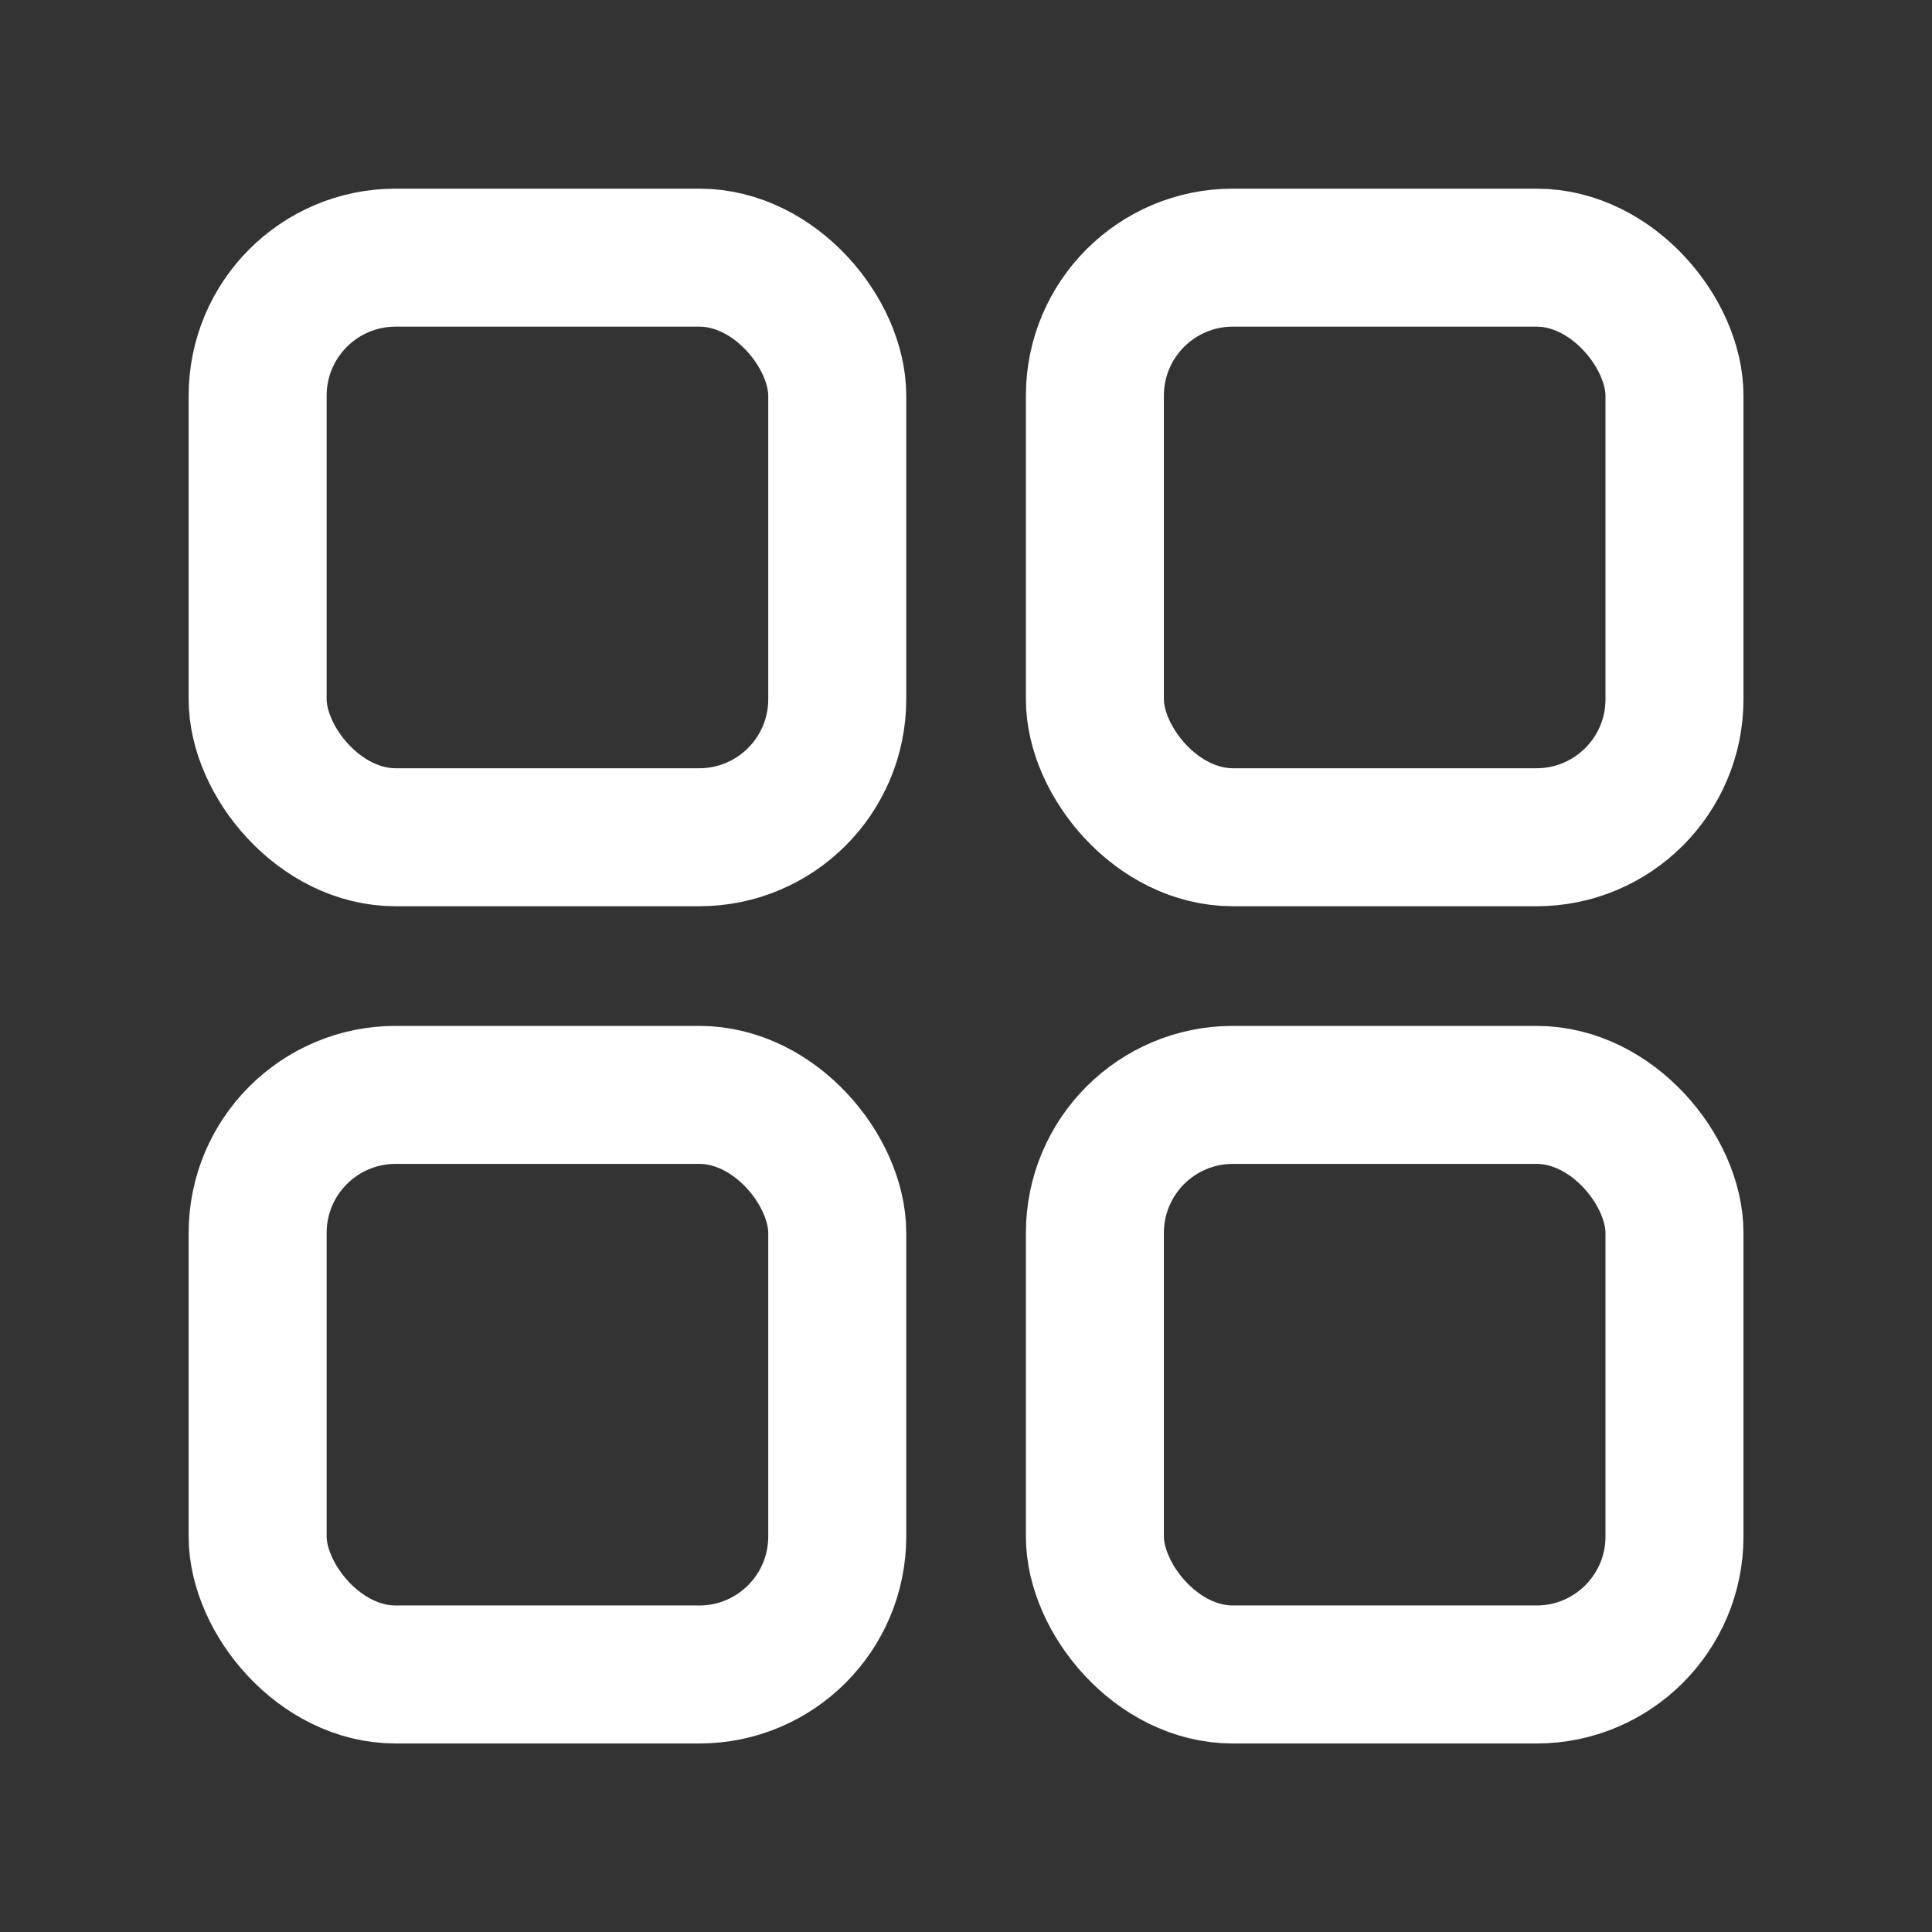
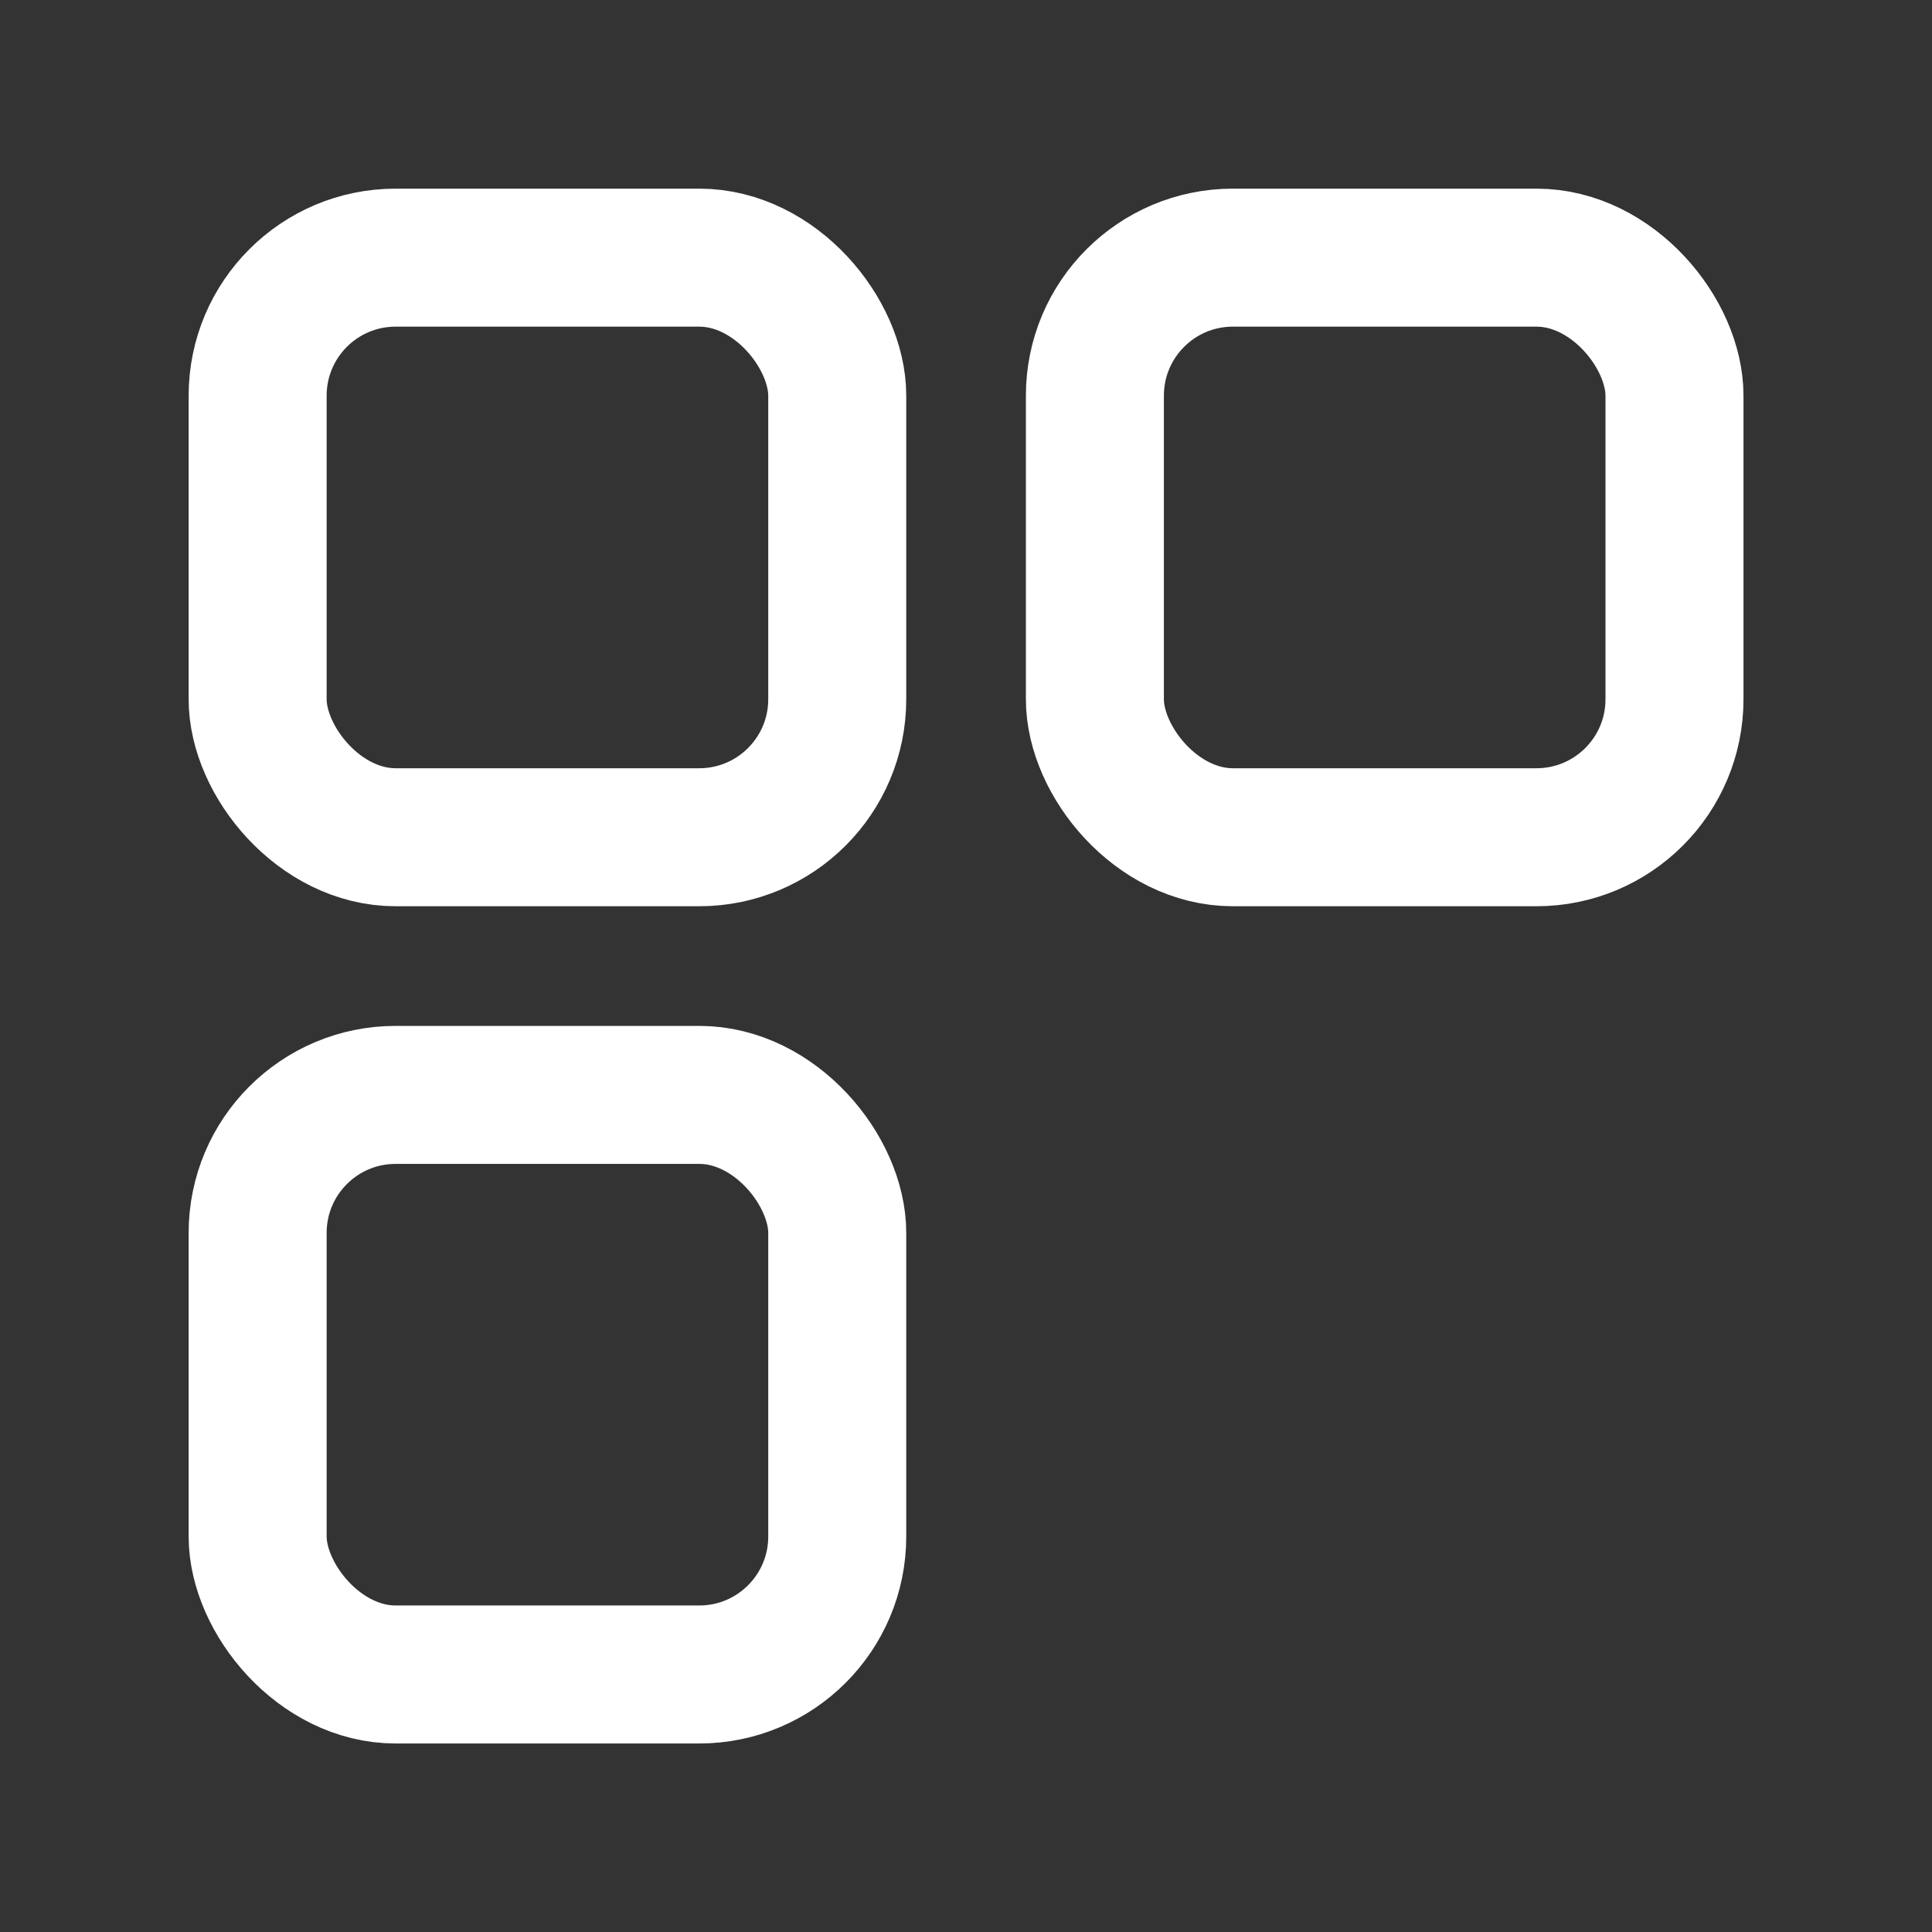
<svg xmlns="http://www.w3.org/2000/svg" width="14" height="14" viewBox="0 0 14 14">
  <rect x="0" y="0" width="14" height="14" fill="#333333" stroke="none" />
  <g fill="none" fill-rule="evenodd">
-     <path d="M0 0h14v14H0z" />
+     <path d="M0 0h14v14z" />
    <g transform="translate(1.867 1.867)" stroke="#FFF" stroke-linecap="round">
      <rect width="4.2" height="4.2" rx="1" />
      <rect x="6.067" width="4.2" height="4.2" rx="1" />
-       <rect x="6.067" y="6.067" width="4.2" height="4.2" rx="1" />
      <rect y="6.067" width="4.2" height="4.2" rx="1" />
    </g>
  </g>
</svg>